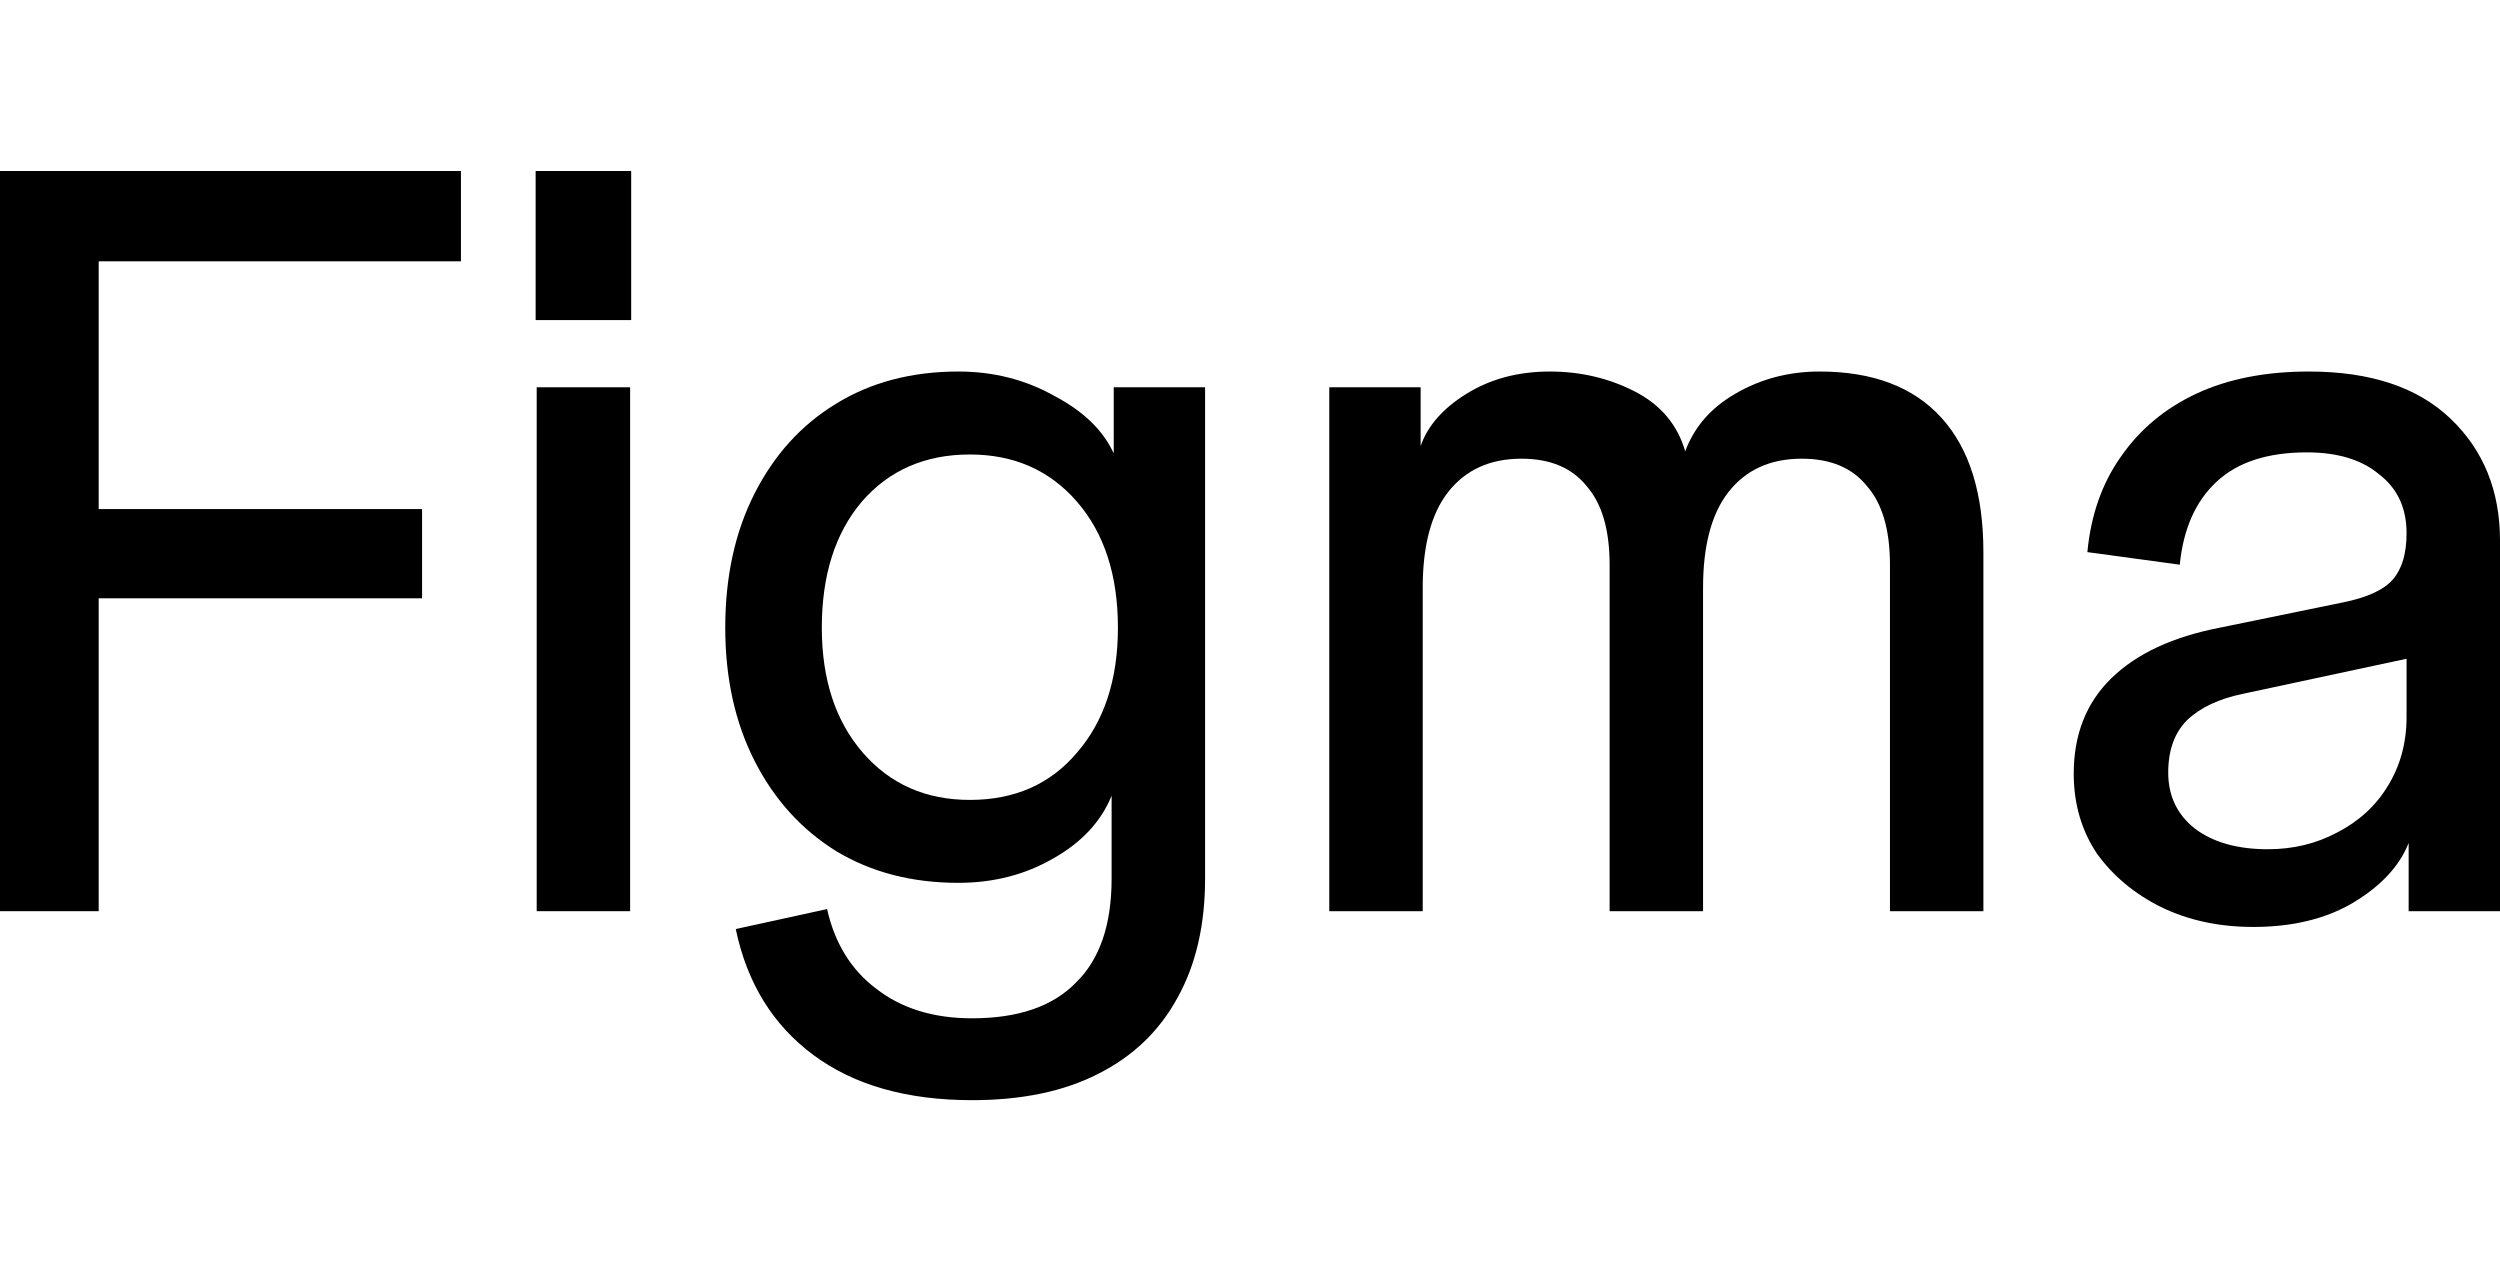
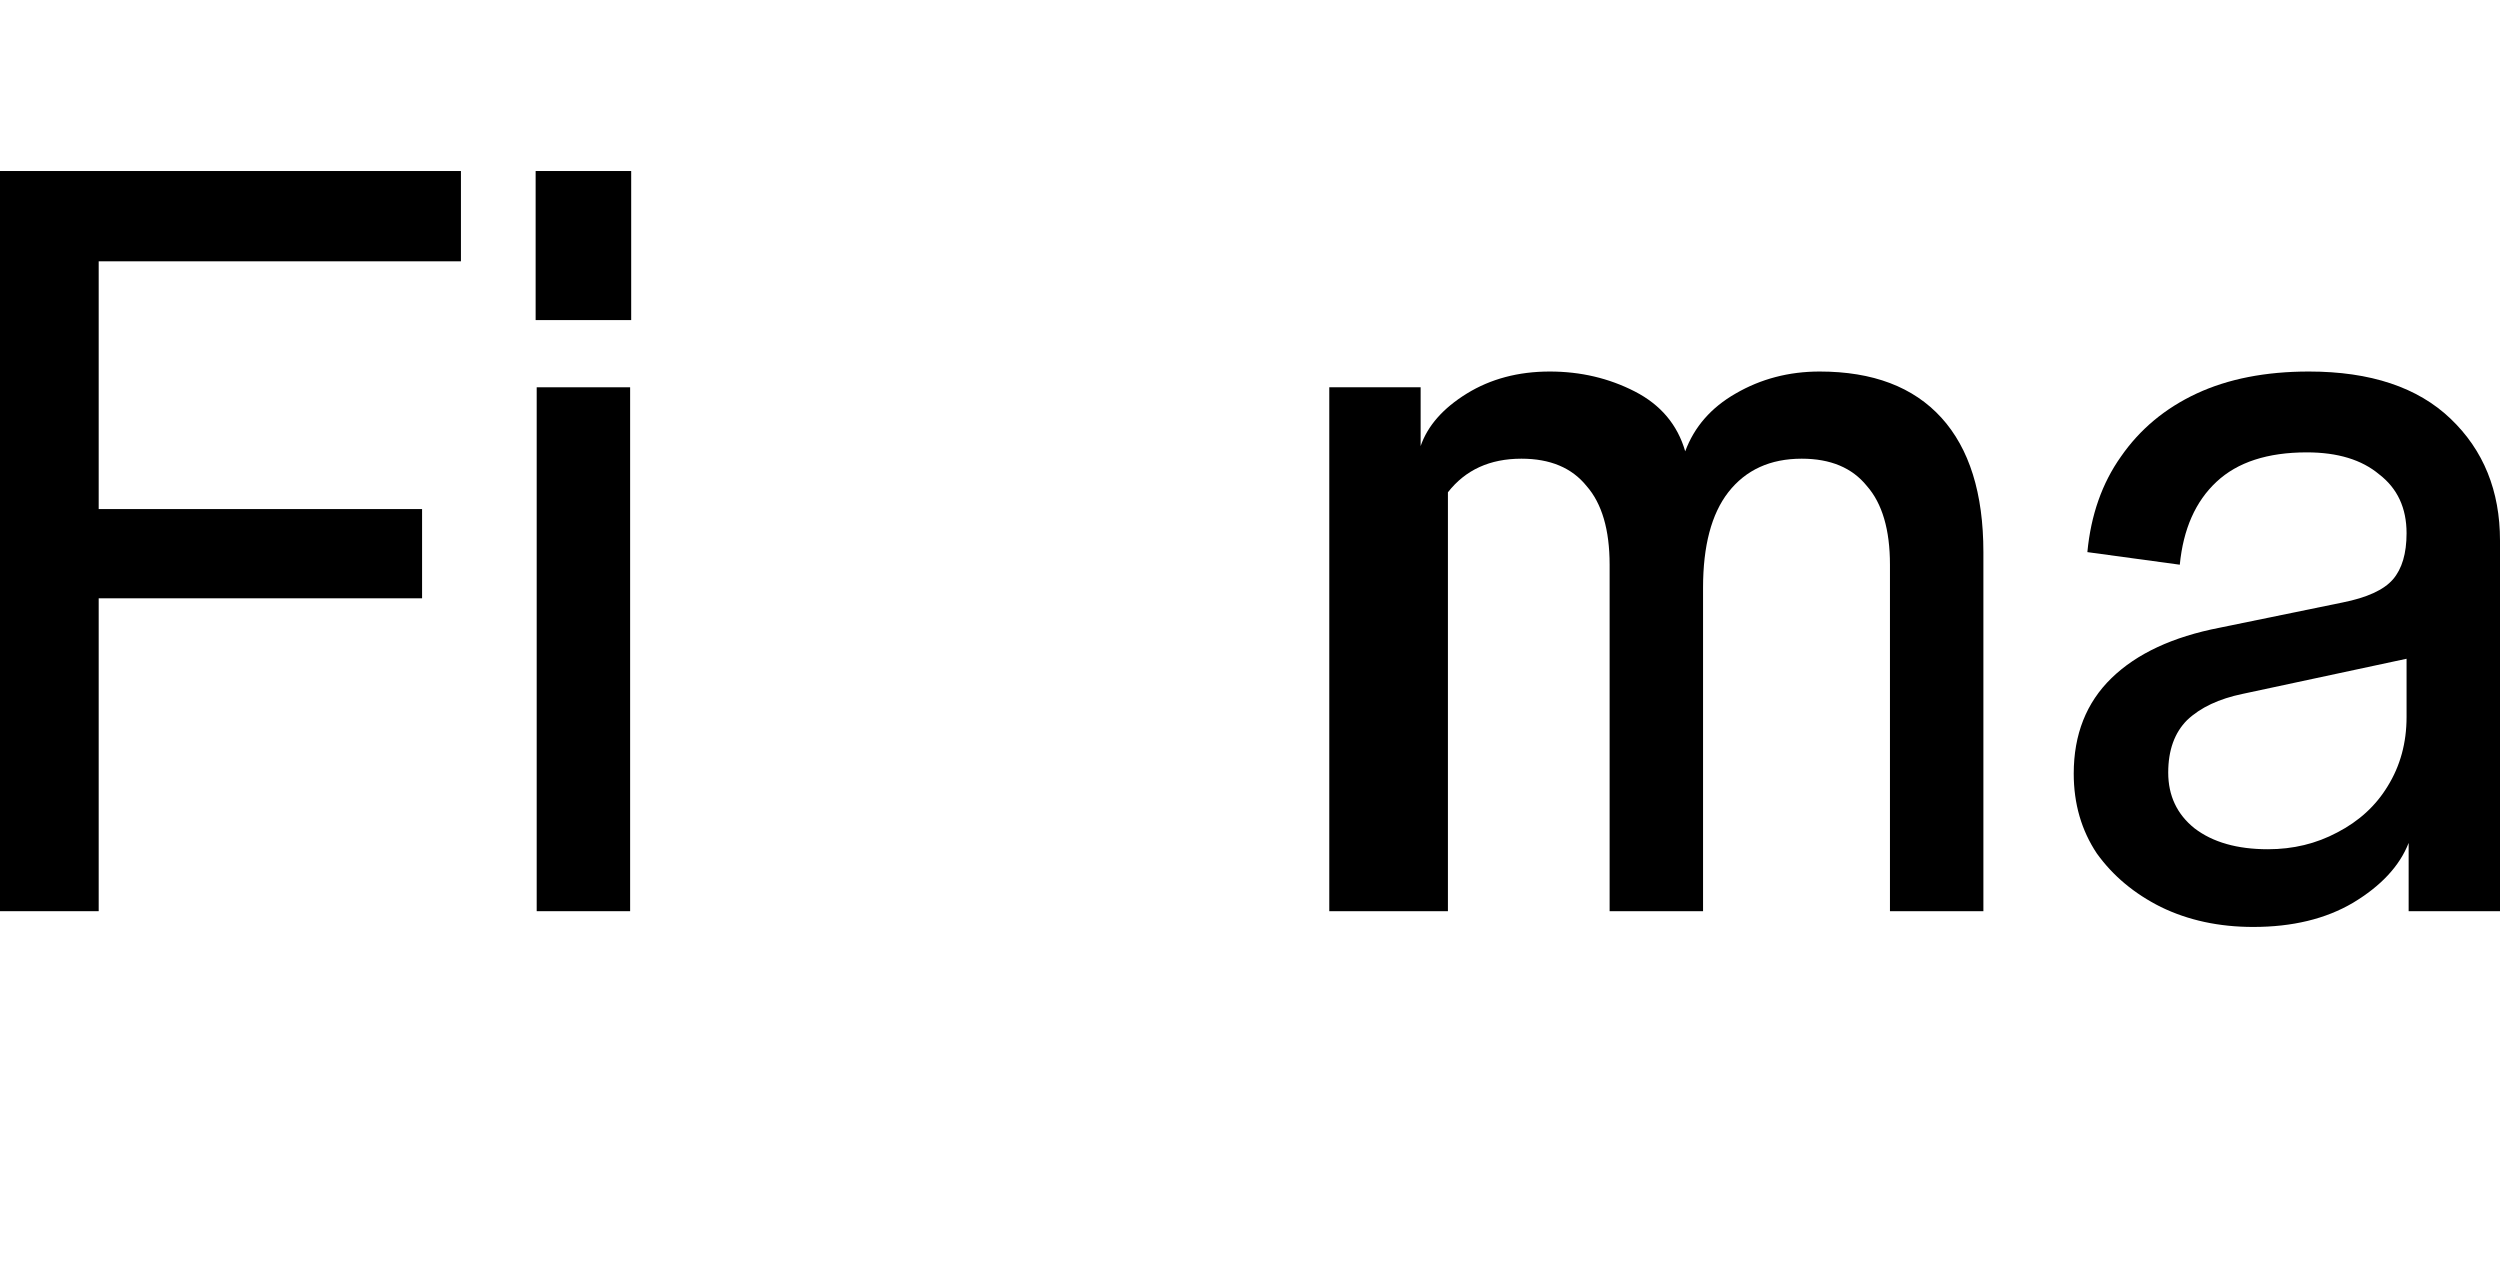
<svg xmlns="http://www.w3.org/2000/svg" width="59" height="30" viewBox="0 0 59 30" fill="none">
  <path d="M53.177 21.876C52.368 21.876 51.641 21.719 50.997 21.405C50.369 21.091 49.865 20.67 49.485 20.141C49.122 19.596 48.94 18.968 48.94 18.258C48.94 17.333 49.237 16.581 49.832 16.003C50.427 15.425 51.277 15.029 52.384 14.814L55.283 14.219C55.861 14.104 56.258 13.922 56.473 13.674C56.687 13.426 56.795 13.063 56.795 12.584L57.092 15.483L52.929 16.375C52.368 16.491 51.93 16.697 51.616 16.994C51.319 17.292 51.17 17.705 51.17 18.233C51.17 18.778 51.377 19.216 51.789 19.547C52.219 19.877 52.797 20.042 53.524 20.042C54.119 20.042 54.664 19.91 55.159 19.646C55.671 19.381 56.068 19.018 56.349 18.555C56.646 18.076 56.795 17.531 56.795 16.92V12.584C56.795 11.989 56.58 11.527 56.15 11.196C55.737 10.849 55.168 10.676 54.441 10.676C53.516 10.676 52.805 10.907 52.31 11.37C51.814 11.832 51.525 12.485 51.443 13.327L49.262 13.03C49.345 12.154 49.609 11.403 50.055 10.775C50.501 10.131 51.096 9.635 51.839 9.288C52.582 8.942 53.466 8.768 54.49 8.768C55.944 8.768 57.059 9.14 57.835 9.883C58.612 10.626 59 11.585 59 12.757V21.504H56.844V19.893C56.63 20.439 56.192 20.909 55.531 21.306C54.887 21.686 54.102 21.876 53.177 21.876Z" fill="black" />
-   <path d="M31.371 21.504V9.14H33.527V10.527C33.692 10.048 34.055 9.635 34.617 9.288C35.179 8.942 35.831 8.768 36.575 8.768C37.301 8.768 37.97 8.925 38.582 9.239C39.193 9.553 39.589 10.024 39.771 10.651C39.986 10.073 40.382 9.619 40.96 9.288C41.555 8.942 42.216 8.768 42.943 8.768C44.198 8.768 45.156 9.131 45.817 9.858C46.477 10.585 46.808 11.642 46.808 13.03V21.504H44.603V13.327C44.603 12.501 44.421 11.882 44.058 11.469C43.711 11.039 43.199 10.825 42.521 10.825C41.778 10.825 41.2 11.089 40.787 11.618C40.39 12.13 40.192 12.881 40.192 13.872V21.504H37.987V13.327C37.987 12.501 37.805 11.882 37.442 11.469C37.095 11.039 36.583 10.825 35.906 10.825C35.162 10.825 34.584 11.089 34.171 11.618C33.775 12.13 33.576 12.881 33.576 13.872V21.504H31.371Z" fill="black" />
-   <path d="M22.939 25.964C21.403 25.964 20.155 25.609 19.197 24.899C18.239 24.188 17.628 23.197 17.364 21.925L19.519 21.454C19.701 22.264 20.089 22.892 20.684 23.338C21.279 23.8 22.03 24.032 22.939 24.032C24.029 24.032 24.847 23.751 25.392 23.189C25.953 22.644 26.234 21.826 26.234 20.736V18.778C25.986 19.39 25.524 19.885 24.847 20.265C24.186 20.645 23.443 20.835 22.617 20.835C21.526 20.835 20.568 20.587 19.742 20.092C18.916 19.58 18.272 18.869 17.81 17.961C17.347 17.052 17.116 16.003 17.116 14.814C17.116 13.608 17.347 12.551 17.81 11.642C18.272 10.734 18.908 10.032 19.718 9.536C20.544 9.024 21.51 8.768 22.617 8.768C23.443 8.768 24.194 8.958 24.872 9.338C25.565 9.701 26.036 10.156 26.284 10.701V9.14H28.44V20.736C28.44 21.826 28.225 22.759 27.795 23.536C27.366 24.329 26.738 24.932 25.912 25.345C25.103 25.758 24.112 25.964 22.939 25.964ZM22.889 18.878C23.947 18.878 24.789 18.506 25.417 17.762C26.061 17.019 26.383 16.036 26.383 14.814C26.383 13.575 26.061 12.584 25.417 11.841C24.772 11.097 23.93 10.726 22.889 10.726C21.832 10.726 20.981 11.097 20.337 11.841C19.709 12.584 19.395 13.575 19.395 14.814C19.395 16.036 19.718 17.019 20.362 17.762C21.006 18.506 21.849 18.878 22.889 18.878Z" fill="black" />
+   <path d="M31.371 21.504V9.14H33.527V10.527C33.692 10.048 34.055 9.635 34.617 9.288C35.179 8.942 35.831 8.768 36.575 8.768C37.301 8.768 37.97 8.925 38.582 9.239C39.193 9.553 39.589 10.024 39.771 10.651C39.986 10.073 40.382 9.619 40.96 9.288C41.555 8.942 42.216 8.768 42.943 8.768C44.198 8.768 45.156 9.131 45.817 9.858C46.477 10.585 46.808 11.642 46.808 13.03V21.504H44.603V13.327C44.603 12.501 44.421 11.882 44.058 11.469C43.711 11.039 43.199 10.825 42.521 10.825C41.778 10.825 41.2 11.089 40.787 11.618C40.39 12.13 40.192 12.881 40.192 13.872V21.504H37.987V13.327C37.987 12.501 37.805 11.882 37.442 11.469C37.095 11.039 36.583 10.825 35.906 10.825C35.162 10.825 34.584 11.089 34.171 11.618V21.504H31.371Z" fill="black" />
  <path d="M12.666 21.504V9.14H14.871V21.504H12.666ZM12.641 7.554V4.036H14.896V7.554H12.641Z" fill="black" />
  <path d="M0 21.504V4.036H2.329V21.504H0ZM0.471 14.12V12.014H9.961V14.12H0.471ZM0.471 6.167V4.036H10.878V6.167H0.471Z" fill="black" />
</svg>